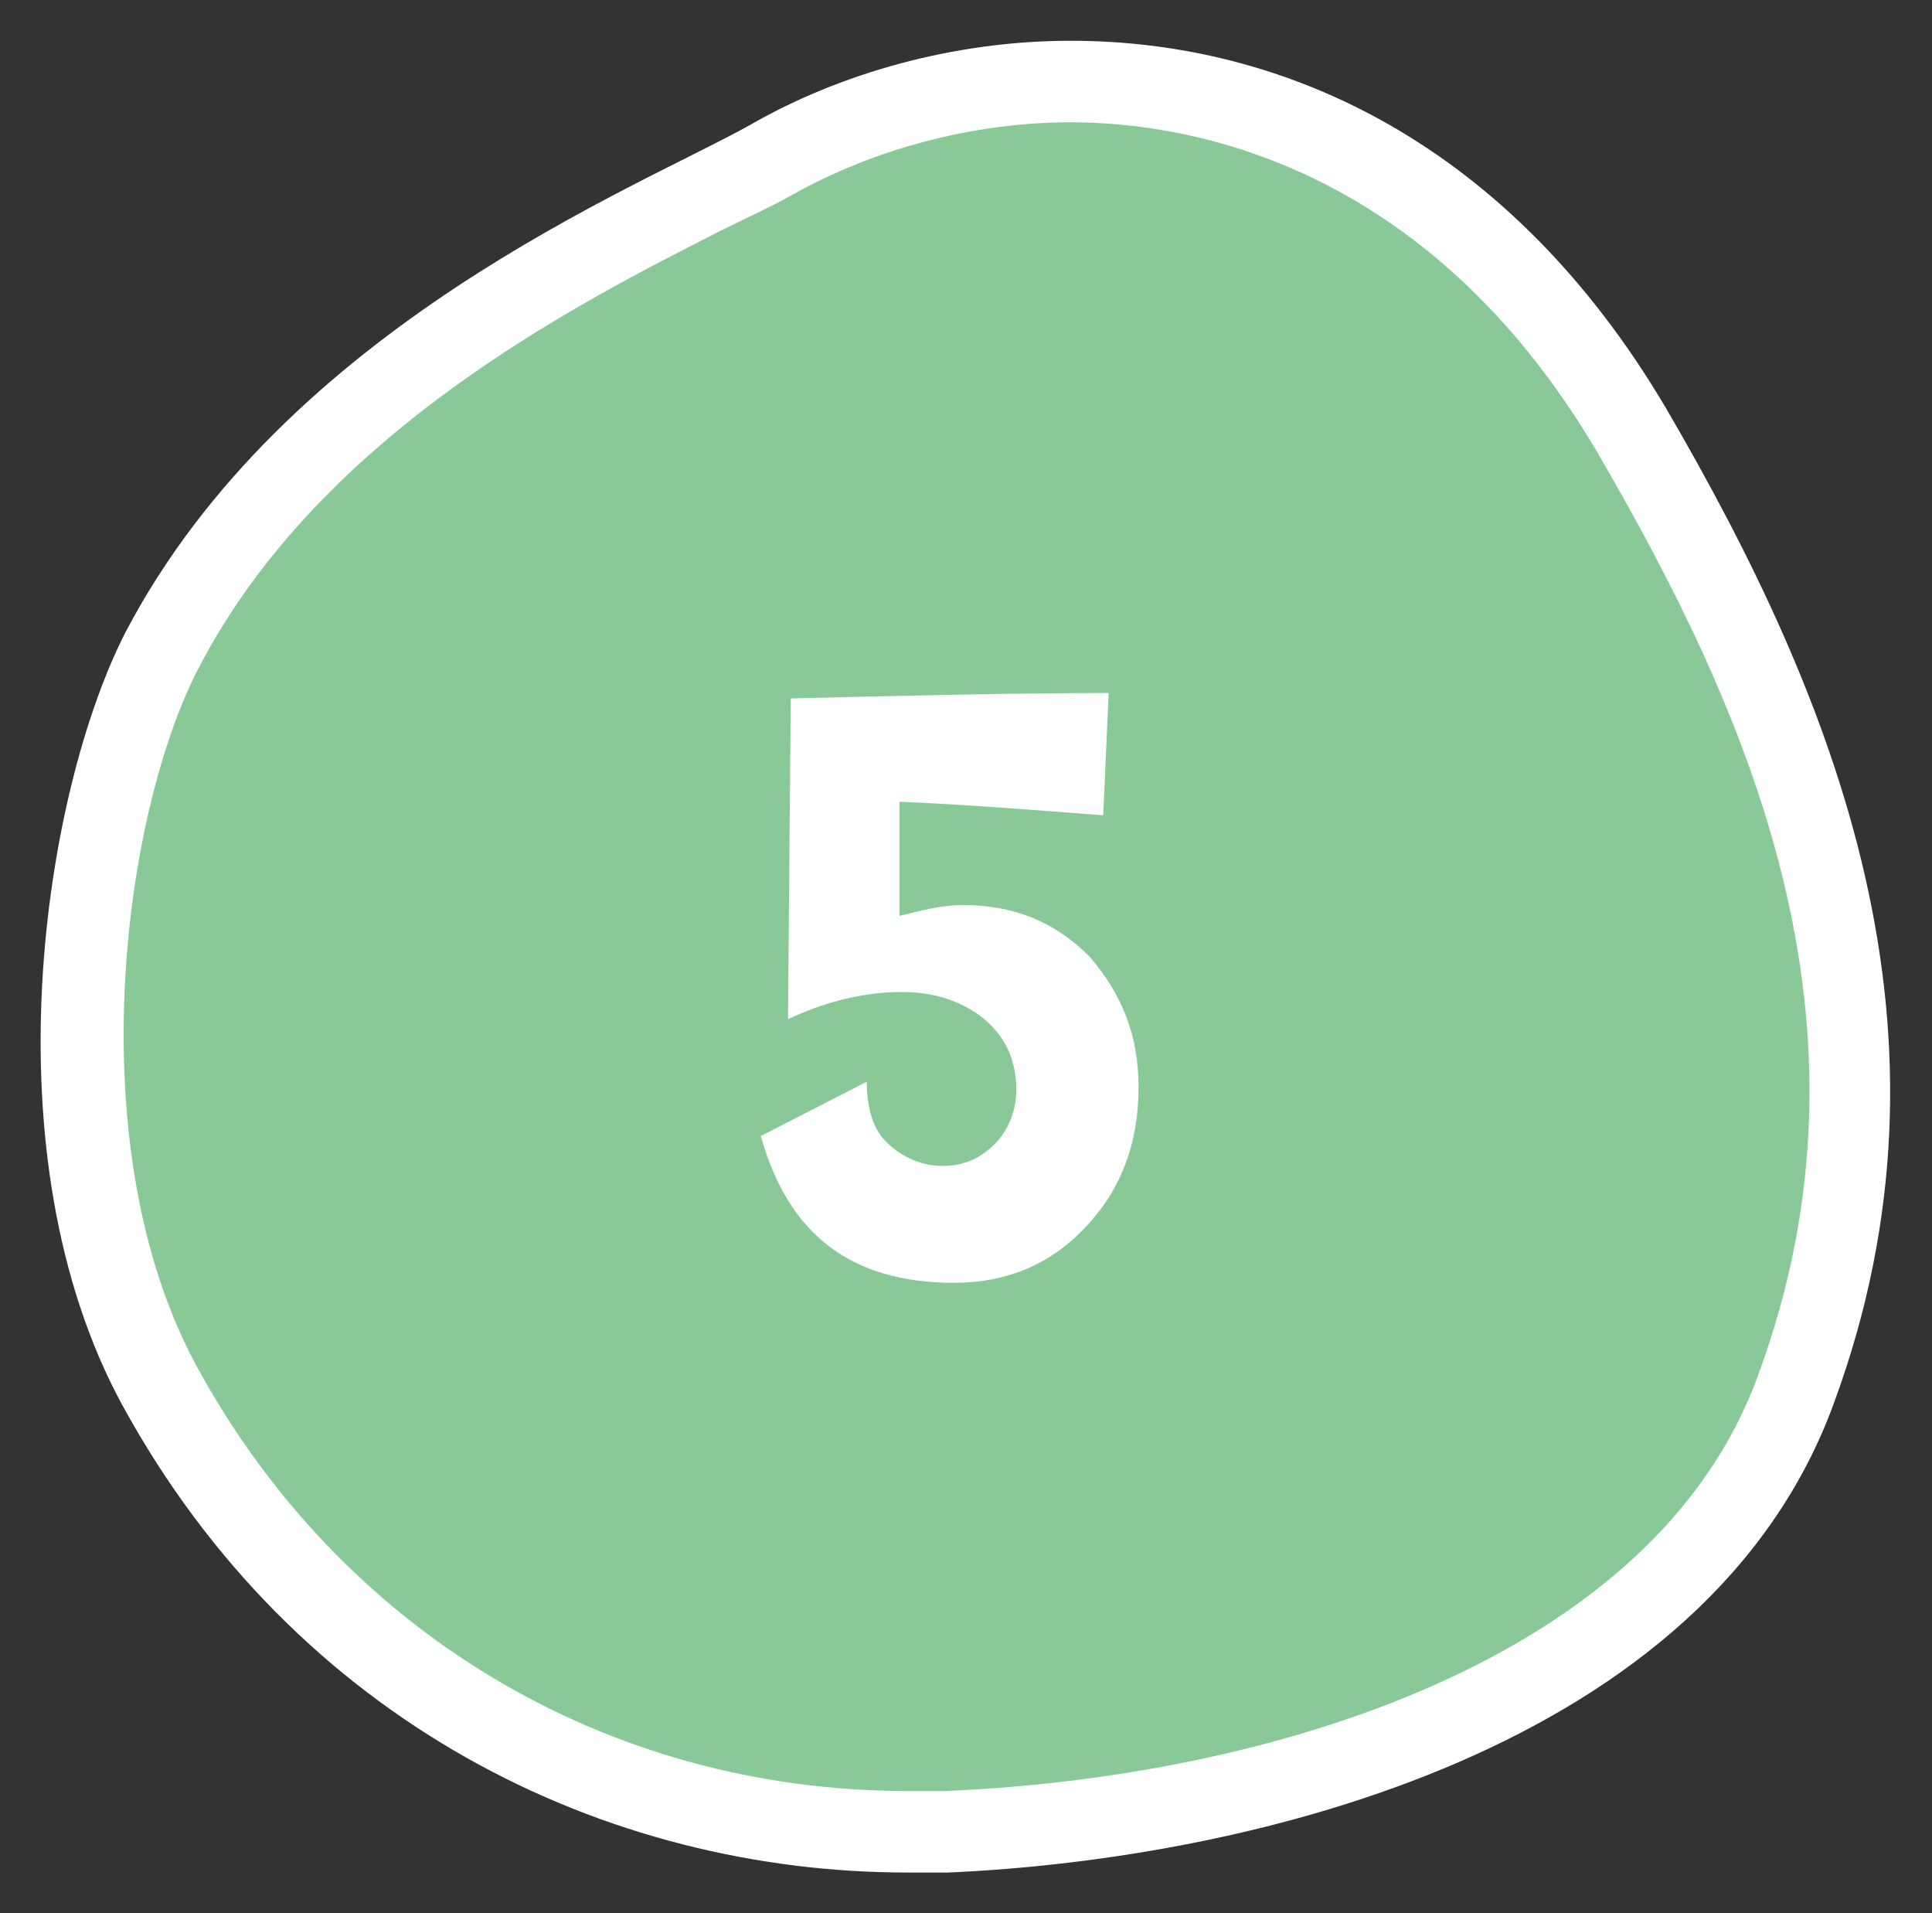
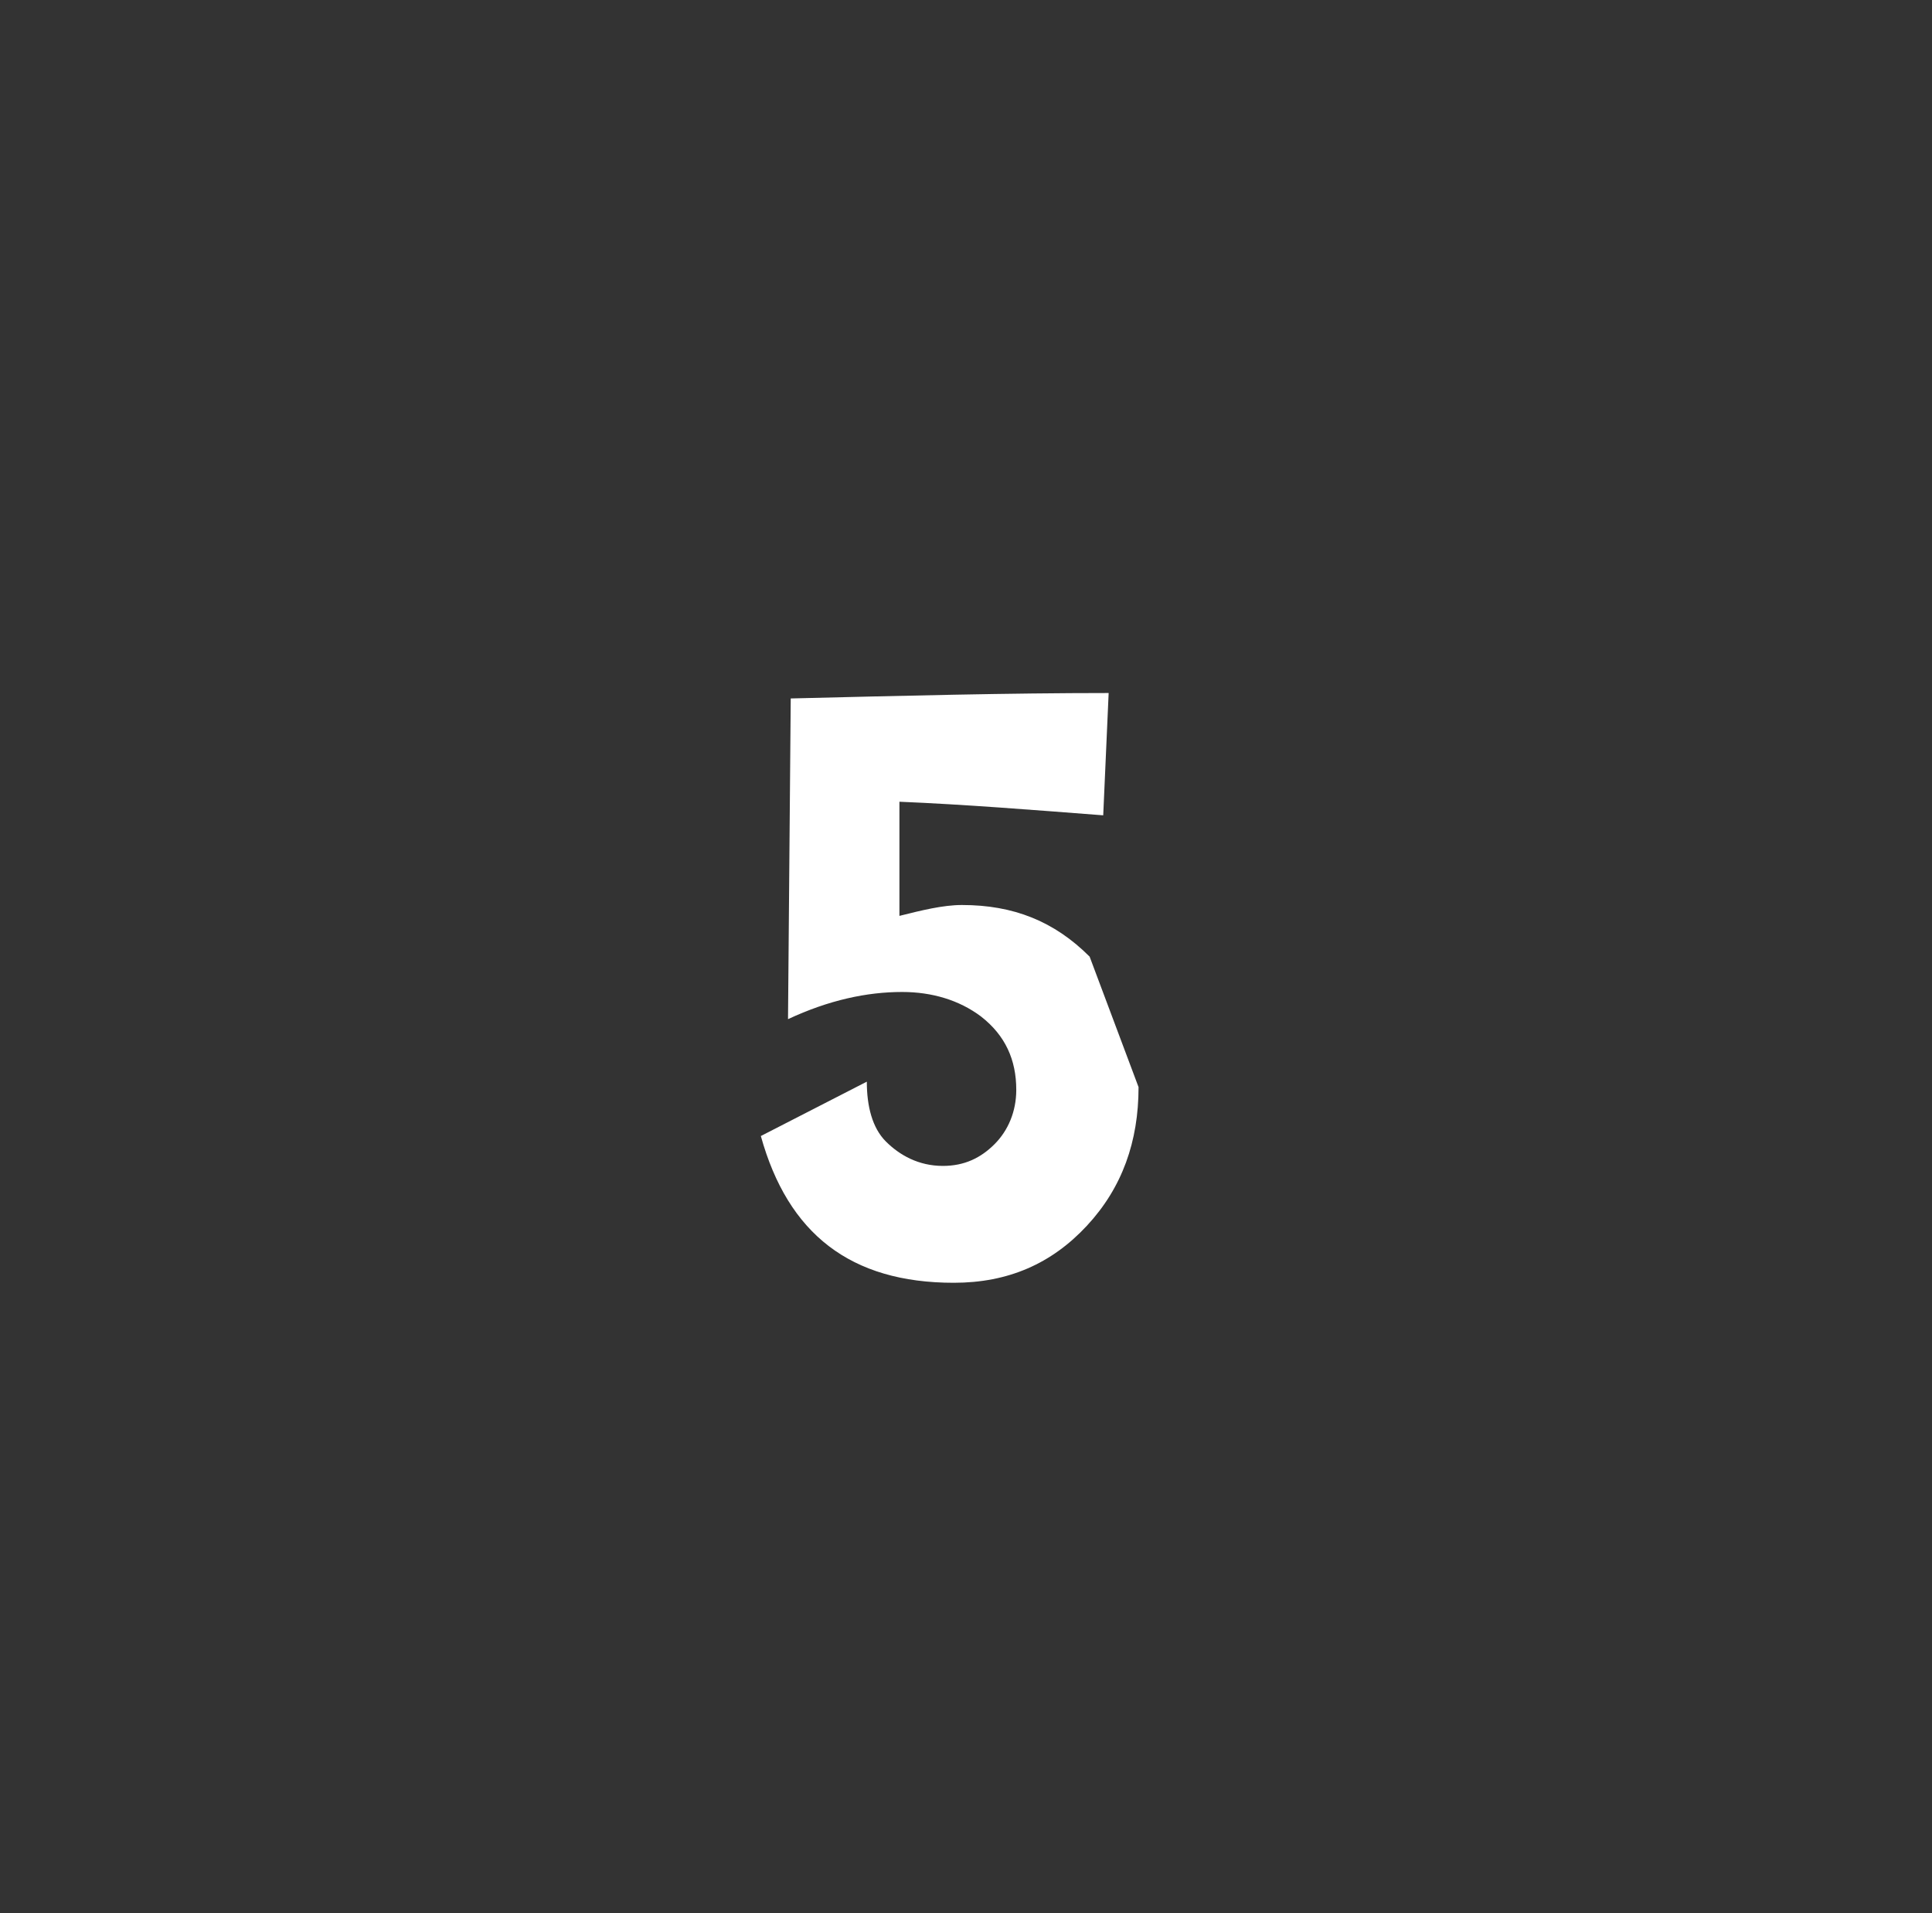
<svg xmlns="http://www.w3.org/2000/svg" version="1.1" id="_レイヤー_2" x="0px" y="0px" viewBox="0 0 71.1 70.4" style="enable-background:new 0 0 71.1 70.4;" xml:space="preserve">
  <rect x="0" y="0" width="71.1" height="70.4" fill="#333333" stroke="none" />
  <style type="text/css">
	.st0{fill-rule:evenodd;clip-rule:evenodd;fill:#89C997;}
	.st1{fill:#FFFFFF;}
	.st2{enable-background:new    ;}
</style>
  <g id="_文字">
    <g>
      <g>
        <g>
-           <path class="st0" d="M33.4,67.4c-11.7,0-22-6.2-27.6-16.5c-4.6-8.5-2.8-21.3,0.1-27c4.8-9.1,14.6-14.1,19.9-16.8      c1-0.5,1.9-0.9,2.5-1.3C31.6,4,35.5,3,39.4,3c4.9,0,14,1.7,20.6,12.7c10.4,17.7,8.8,28.2,6.1,35.3C62,62.2,47.3,66.8,34.8,67.3      C34.4,67.4,33.9,67.4,33.4,67.4L33.4,67.4z" />
-         </g>
+           </g>
        <g>
-           <path class="st1" d="M39.4,1.5v3l0,0c4.5,0,13.1,1.6,19.3,12c5.6,9.6,10.8,21.1,6,34.1c-3.8,10.5-18,14.8-29.9,15.3      c-0.5,0-0.9,0-1.4,0c-11.1,0-20.9-5.9-26.2-15.7c-4.3-8-2.7-20.2,0.1-25.6c4.5-8.7,14.1-13.5,19.2-16.1c1-0.5,1.9-0.9,2.6-1.3      c3-1.7,6.7-2.7,10.3-2.7L39.4,1.5 M39.4,1.5c-4.3,0-8.5,1.2-11.8,3.1c-4.1,2.3-17.1,7.4-23,18.7c-3,5.9-5.1,19.2-0.1,28.4      c6.4,11.7,17.8,17.2,28.9,17.2c0.5,0,1,0,1.5,0c11.3-0.5,28-4.6,32.6-17.3c5-13.6,0.1-25.8-6.2-36.6C55.5,5.2,47.2,1.5,39.4,1.5      L39.4,1.5L39.4,1.5z" />
-         </g>
+           </g>
      </g>
      <g class="st2">
-         <path class="st1" d="M41.9,40c0,2-0.6,3.7-1.9,5.1c-1.3,1.4-2.9,2.1-4.9,2.1c-3.8,0-6.1-1.8-7.1-5.4l3.9-2c0,0.9,0.2,1.7,0.7,2.2     s1.2,0.9,2.1,0.9c0.8,0,1.4-0.3,1.9-0.8s0.8-1.2,0.8-2c0-1.1-0.4-2-1.3-2.7c-0.8-0.6-1.8-0.9-2.9-0.9c-1.3,0-2.7,0.3-4.2,1     l0.1-11.8c4.1-0.1,8-0.2,11.7-0.2l-0.2,4.5c-2.6-0.2-5.1-0.4-7.5-0.5l0,4.2c0.8-0.2,1.6-0.4,2.3-0.4c1.9,0,3.4,0.6,4.7,1.9     C41.3,36.6,41.9,38.1,41.9,40z" />
+         <path class="st1" d="M41.9,40c0,2-0.6,3.7-1.9,5.1c-1.3,1.4-2.9,2.1-4.9,2.1c-3.8,0-6.1-1.8-7.1-5.4l3.9-2c0,0.9,0.2,1.7,0.7,2.2     s1.2,0.9,2.1,0.9c0.8,0,1.4-0.3,1.9-0.8s0.8-1.2,0.8-2c0-1.1-0.4-2-1.3-2.7c-0.8-0.6-1.8-0.9-2.9-0.9c-1.3,0-2.7,0.3-4.2,1     l0.1-11.8c4.1-0.1,8-0.2,11.7-0.2l-0.2,4.5c-2.6-0.2-5.1-0.4-7.5-0.5l0,4.2c0.8-0.2,1.6-0.4,2.3-0.4c1.9,0,3.4,0.6,4.7,1.9     z" />
      </g>
    </g>
  </g>
</svg>